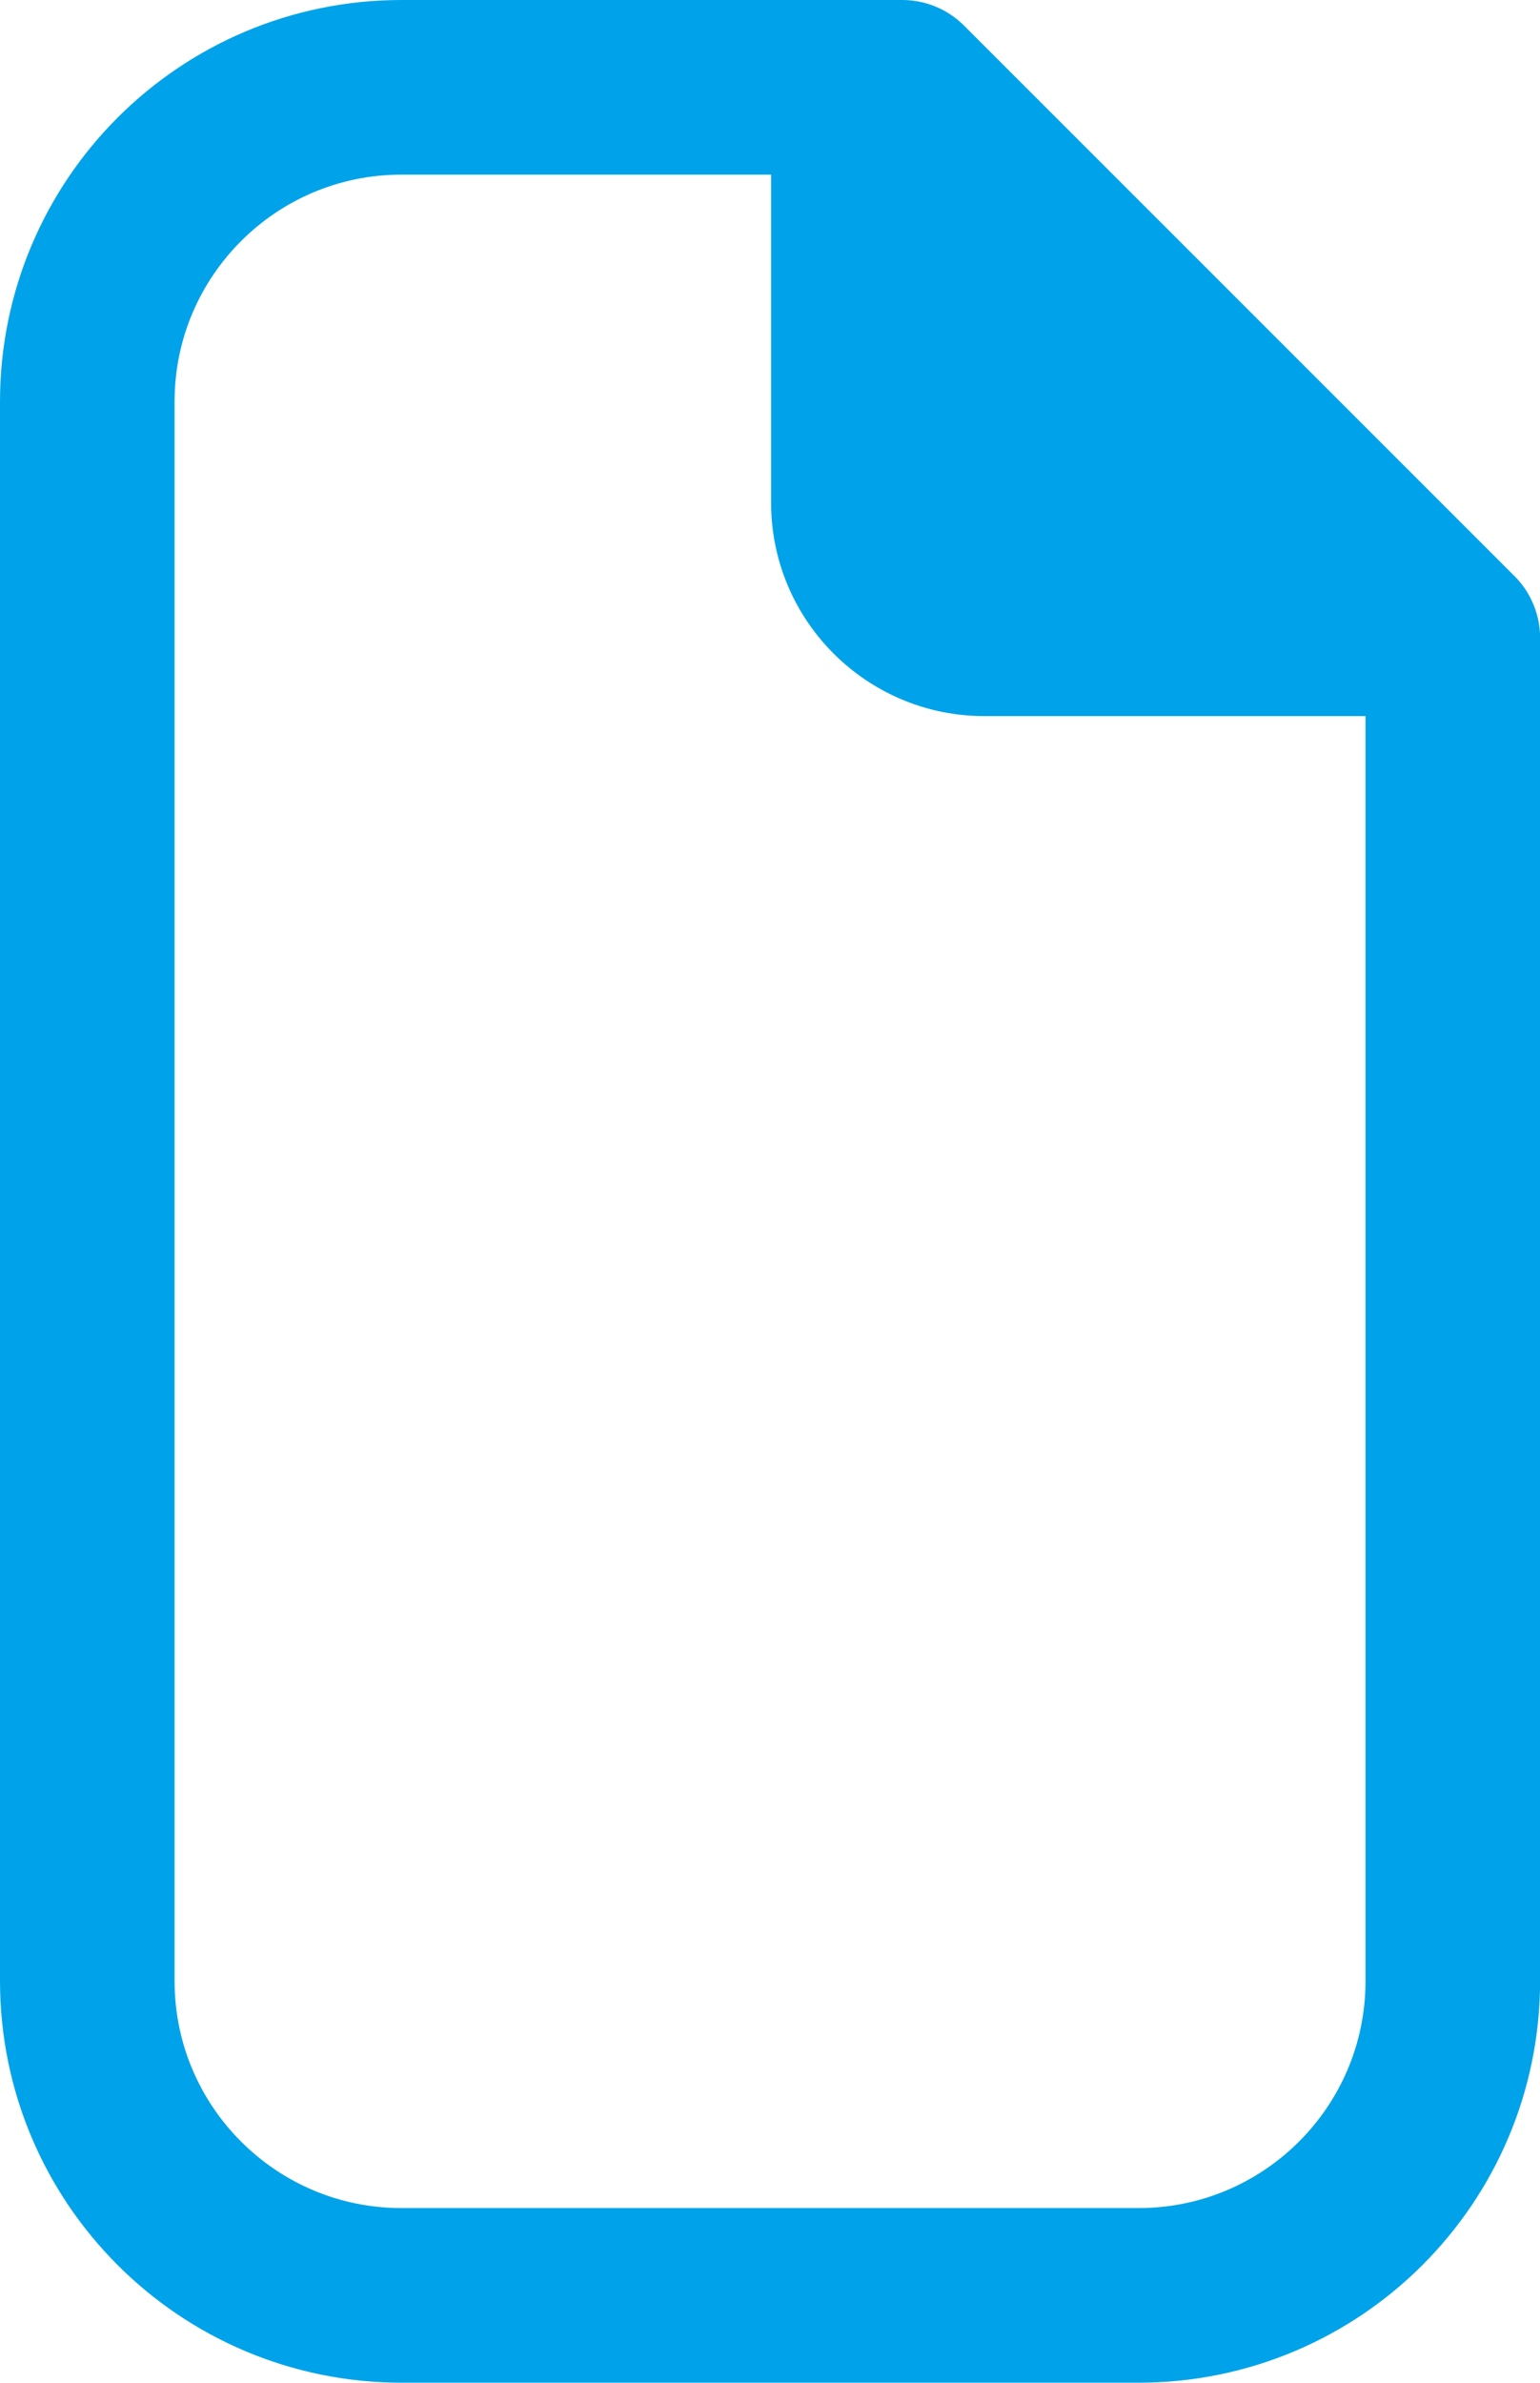
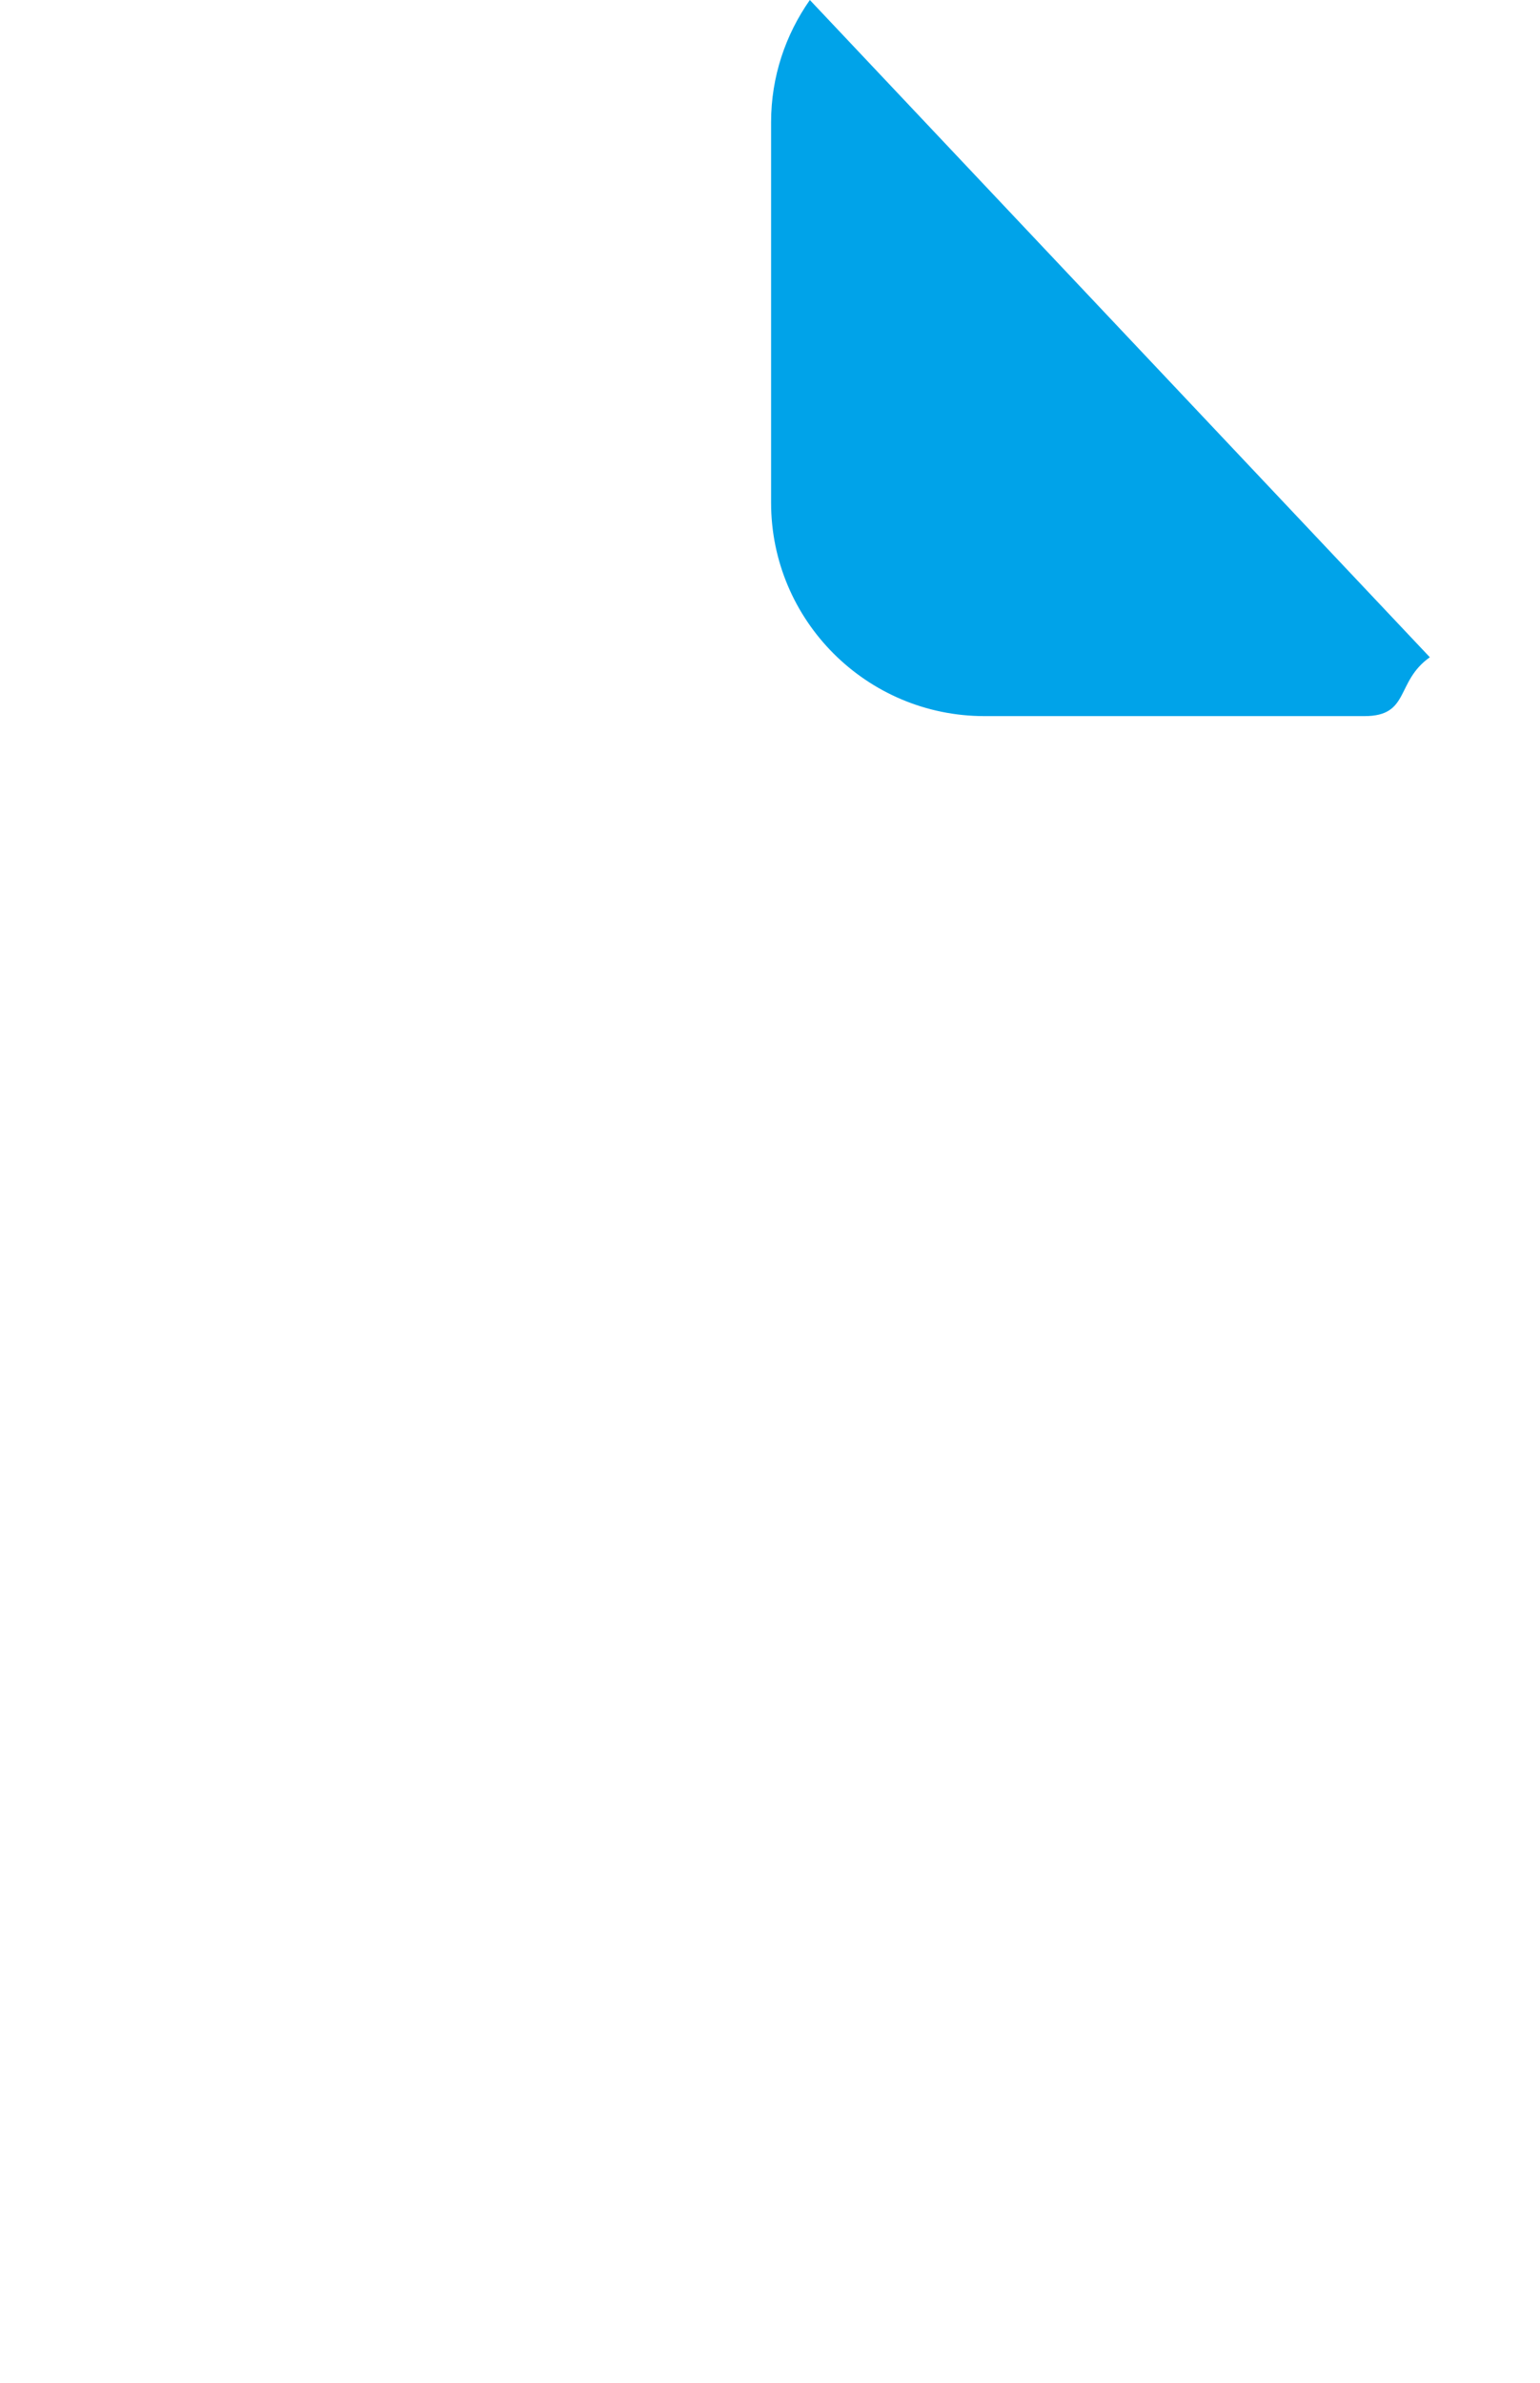
<svg xmlns="http://www.w3.org/2000/svg" version="1.1" id="Layer_1" x="0px" y="0px" width="17.643px" height="27.287px" viewBox="0 0 17.643 27.287" enable-background="new 0 0 17.643 27.287" xml:space="preserve">
  <g>
    <g>
      <path fill="#00A3E9" d="M9.278,0C9,0.397,8.834,0.877,8.834,1.399v4.358c0,1.35,1.096,2.444,2.445,2.444h4.354    c0.523,0,0.353-0.396,0.748-0.674L9.278,0z" />
    </g>
-     <path fill="none" stroke="#00A3E9" stroke-width="2" stroke-linejoin="round" stroke-miterlimit="10" d="M10.337,1H4.6   C2.611,1,1,2.612,1,4.6v18.086c0,1.988,1.611,3.601,3.601,3.601h8.442c1.988,0,3.601-1.611,3.601-3.601V11.287V7.305L10.337,1z" />
  </g>
</svg>